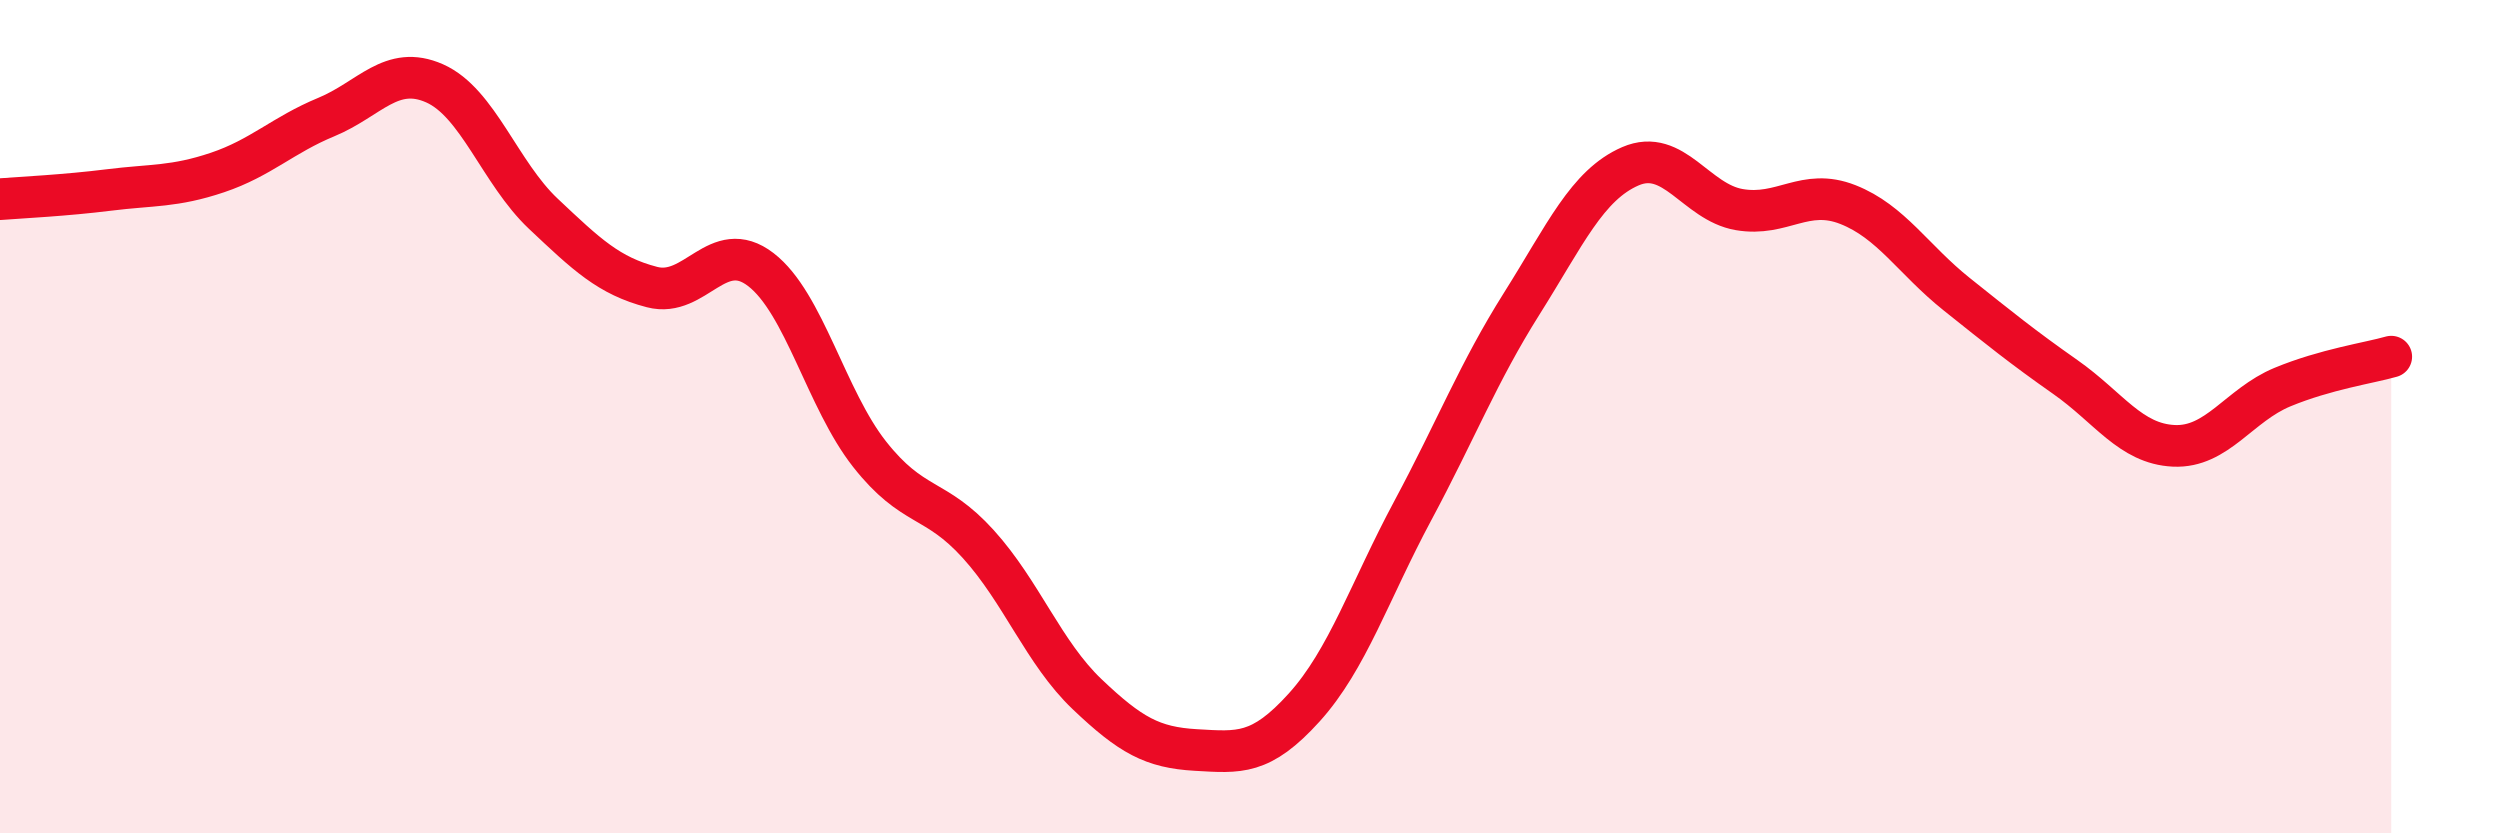
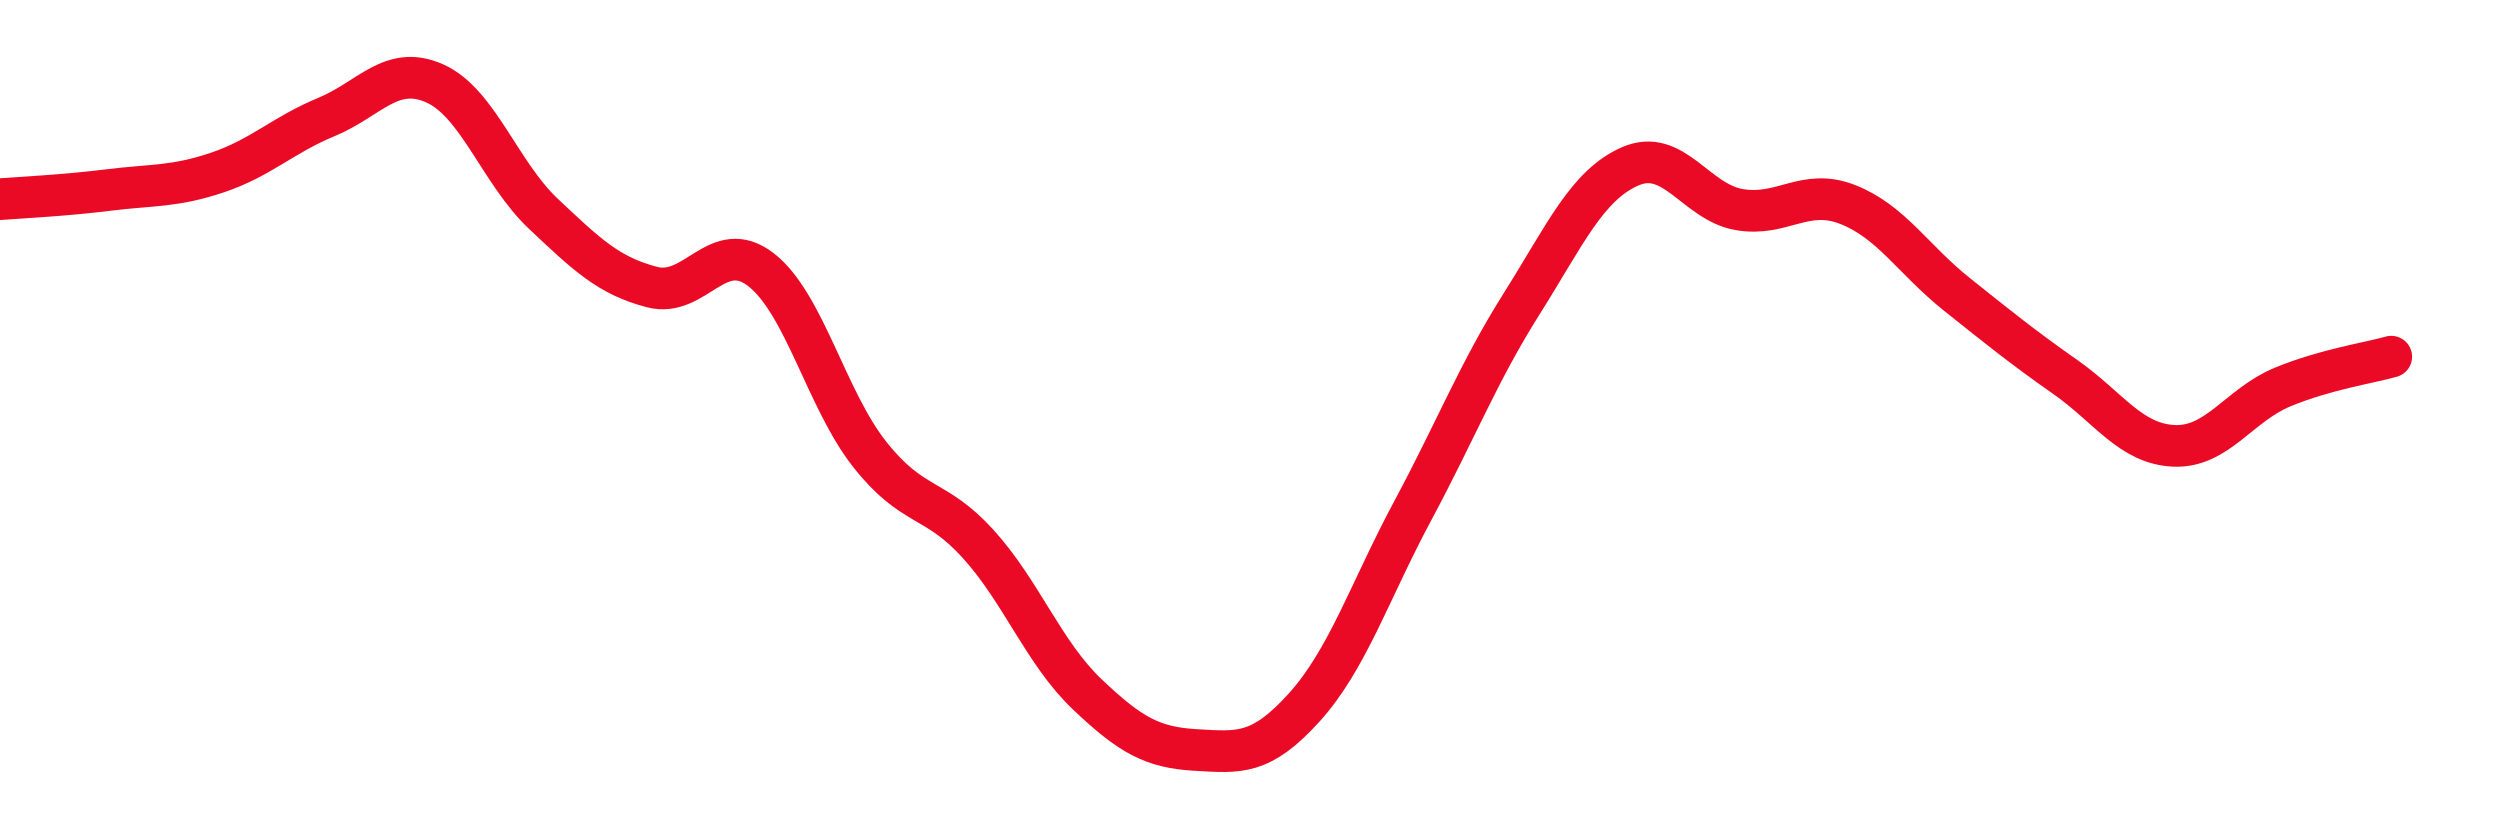
<svg xmlns="http://www.w3.org/2000/svg" width="60" height="20" viewBox="0 0 60 20">
-   <path d="M 0,4.78 C 0.52,4.74 1.57,4.69 2.61,4.56 C 3.65,4.43 4.18,4.49 5.22,4.14 C 6.26,3.79 6.79,3.24 7.83,2.81 C 8.87,2.38 9.39,1.54 10.43,2 C 11.47,2.46 12,4.15 13.04,5.13 C 14.08,6.11 14.61,6.62 15.65,6.89 C 16.69,7.16 17.22,5.67 18.26,6.47 C 19.3,7.27 19.83,9.58 20.87,10.9 C 21.91,12.22 22.44,11.91 23.48,13.06 C 24.52,14.21 25.05,15.67 26.09,16.66 C 27.13,17.65 27.66,17.94 28.7,18 C 29.74,18.06 30.26,18.13 31.3,16.98 C 32.34,15.83 32.87,14.19 33.91,12.25 C 34.95,10.31 35.48,8.94 36.52,7.29 C 37.56,5.64 38.09,4.44 39.13,3.99 C 40.17,3.54 40.7,4.85 41.74,5.03 C 42.78,5.21 43.31,4.5 44.35,4.91 C 45.39,5.32 45.92,6.23 46.96,7.06 C 48,7.89 48.53,8.32 49.57,9.05 C 50.61,9.78 51.13,10.65 52.17,10.7 C 53.21,10.75 53.74,9.72 54.78,9.29 C 55.82,8.86 56.87,8.71 57.39,8.56L57.39 20L0 20Z" fill="#EB0A25" opacity="0.1" stroke-linecap="round" stroke-linejoin="round" />
  <path d="M 0,4.78 C 0.52,4.74 1.57,4.69 2.61,4.56 C 3.65,4.43 4.18,4.49 5.22,4.14 C 6.26,3.79 6.79,3.24 7.83,2.81 C 8.87,2.38 9.39,1.54 10.43,2 C 11.47,2.46 12,4.15 13.04,5.13 C 14.08,6.11 14.61,6.62 15.65,6.89 C 16.69,7.16 17.22,5.67 18.26,6.47 C 19.3,7.27 19.83,9.58 20.87,10.9 C 21.91,12.22 22.44,11.91 23.48,13.06 C 24.52,14.21 25.05,15.67 26.09,16.66 C 27.13,17.65 27.66,17.94 28.7,18 C 29.74,18.06 30.26,18.13 31.3,16.98 C 32.34,15.83 32.87,14.19 33.91,12.25 C 34.95,10.31 35.48,8.94 36.52,7.29 C 37.56,5.64 38.09,4.44 39.13,3.99 C 40.17,3.54 40.7,4.85 41.74,5.03 C 42.78,5.21 43.31,4.5 44.35,4.91 C 45.39,5.32 45.92,6.23 46.96,7.06 C 48,7.89 48.53,8.32 49.57,9.05 C 50.61,9.78 51.13,10.65 52.17,10.7 C 53.21,10.75 53.74,9.72 54.78,9.29 C 55.82,8.86 56.87,8.71 57.39,8.56" stroke="#EB0A25" stroke-width="1" fill="none" stroke-linecap="round" stroke-linejoin="round" />
</svg>